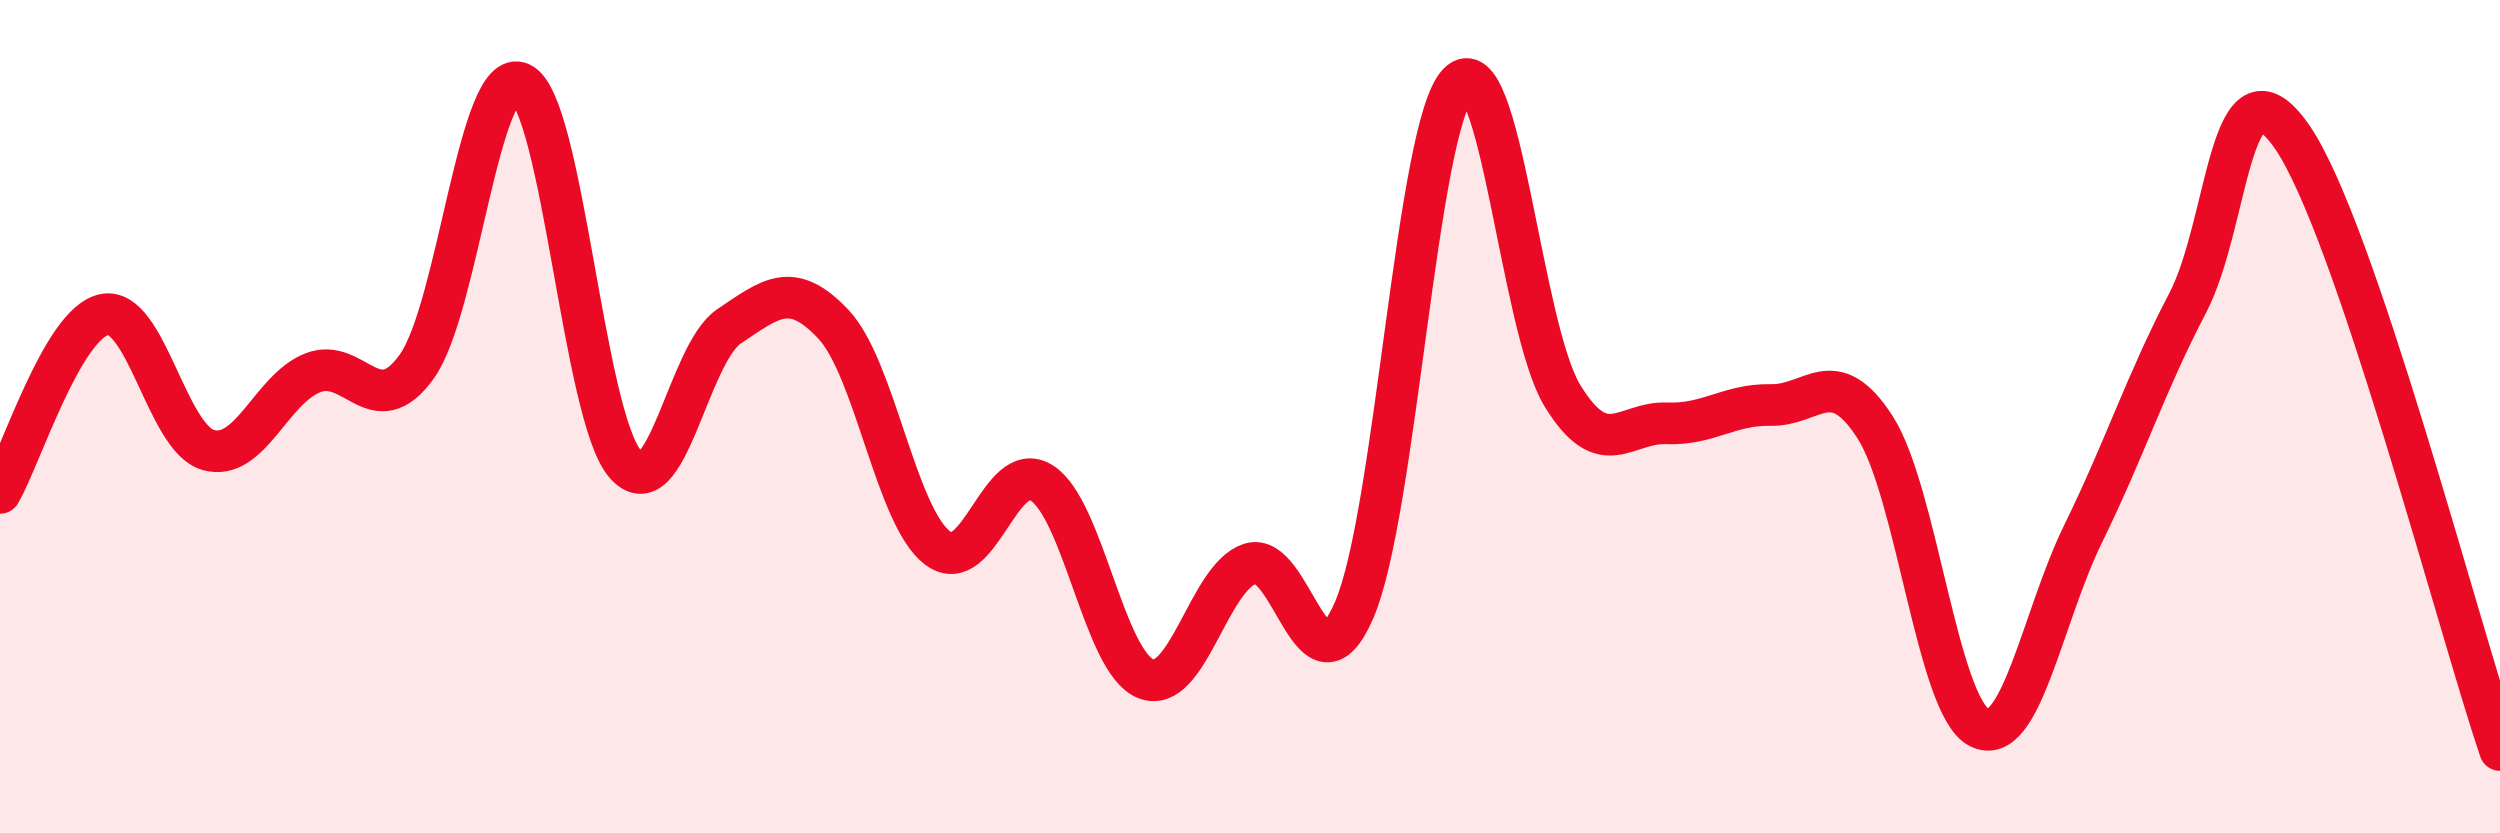
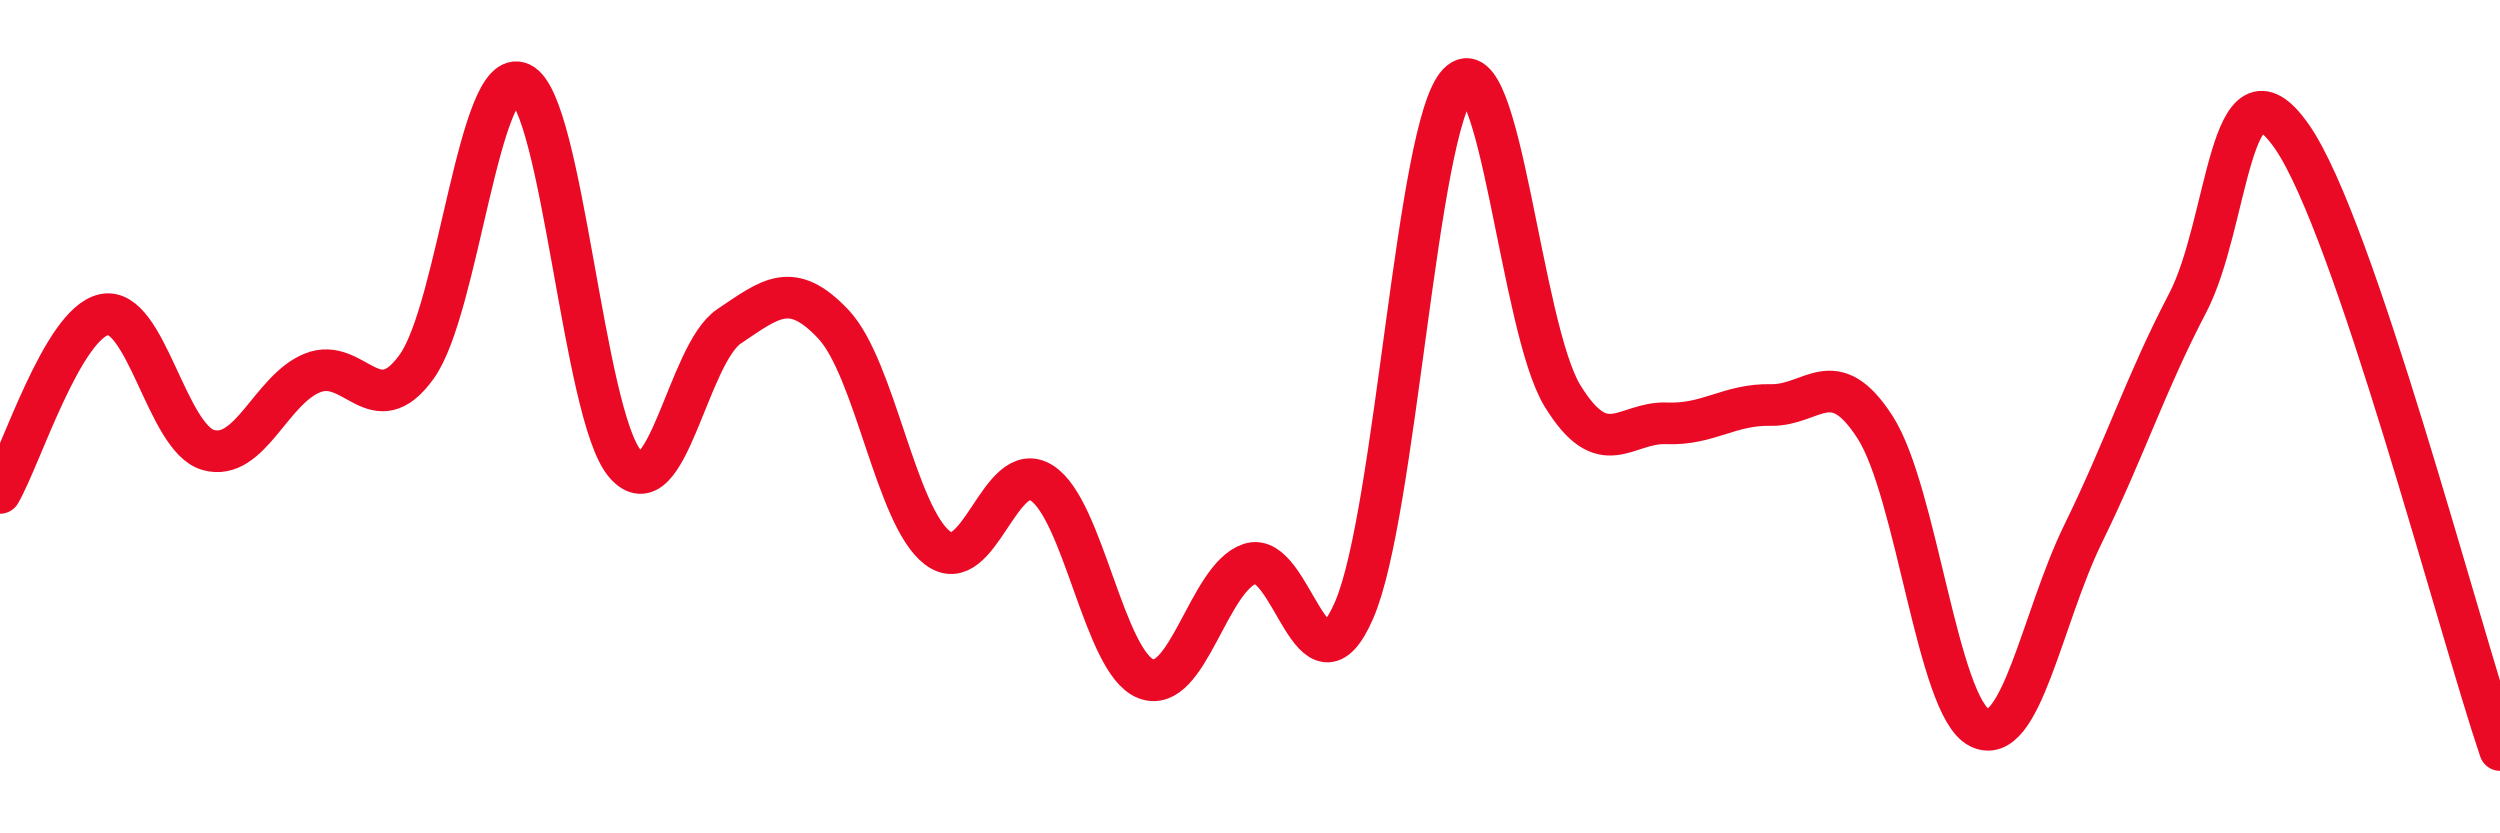
<svg xmlns="http://www.w3.org/2000/svg" width="60" height="20" viewBox="0 0 60 20">
-   <path d="M 0,11.83 C 0.5,10.97 1.5,7.76 2.5,7.55 C 3.5,7.34 4,10.52 5,10.8 C 6,11.08 6.5,9.35 7.5,8.95 C 8.5,8.55 9,10.19 10,8.8 C 11,7.41 11.5,1.53 12.5,2 C 13.5,2.47 14,9.96 15,11.13 C 16,12.3 16.5,8.5 17.5,7.83 C 18.5,7.16 19,6.72 20,7.78 C 21,8.84 21.5,12.39 22.5,13.15 C 23.5,13.91 24,10.96 25,11.59 C 26,12.22 26.5,15.9 27.5,16.29 C 28.5,16.68 29,13.86 30,13.53 C 31,13.2 31.5,16.95 32.5,14.64 C 33.5,12.33 34,3.03 35,2 C 36,0.97 36.5,7.87 37.5,9.5 C 38.5,11.13 39,10.12 40,10.16 C 41,10.2 41.5,9.7 42.5,9.72 C 43.5,9.74 44,8.7 45,10.25 C 46,11.8 46.5,16.95 47.5,17.46 C 48.5,17.97 49,14.84 50,12.8 C 51,10.76 51.5,9.19 52.5,7.28 C 53.5,5.37 53.5,1.13 55,3.27 C 56.5,5.41 59,15.05 60,18L60 20L0 20Z" fill="#EB0A25" opacity="0.1" stroke-linecap="round" stroke-linejoin="round" />
  <path d="M 0,11.83 C 0.5,10.97 1.5,7.76 2.5,7.55 C 3.5,7.34 4,10.52 5,10.8 C 6,11.08 6.5,9.35 7.5,8.95 C 8.5,8.55 9,10.19 10,8.8 C 11,7.41 11.5,1.53 12.5,2 C 13.5,2.47 14,9.96 15,11.13 C 16,12.3 16.5,8.5 17.5,7.83 C 18.5,7.16 19,6.72 20,7.78 C 21,8.84 21.5,12.39 22.5,13.15 C 23.5,13.91 24,10.96 25,11.59 C 26,12.22 26.5,15.9 27.5,16.29 C 28.5,16.68 29,13.86 30,13.53 C 31,13.2 31.5,16.95 32.5,14.64 C 33.5,12.33 34,3.03 35,2 C 36,0.97 36.5,7.87 37.5,9.5 C 38.5,11.13 39,10.12 40,10.16 C 41,10.2 41.5,9.7 42.5,9.72 C 43.5,9.74 44,8.7 45,10.25 C 46,11.8 46.5,16.95 47.5,17.46 C 48.5,17.97 49,14.84 50,12.8 C 51,10.76 51.5,9.19 52.5,7.28 C 53.5,5.37 53.5,1.13 55,3.27 C 56.5,5.41 59,15.05 60,18" stroke="#EB0A25" stroke-width="1" fill="none" stroke-linecap="round" stroke-linejoin="round" />
</svg>